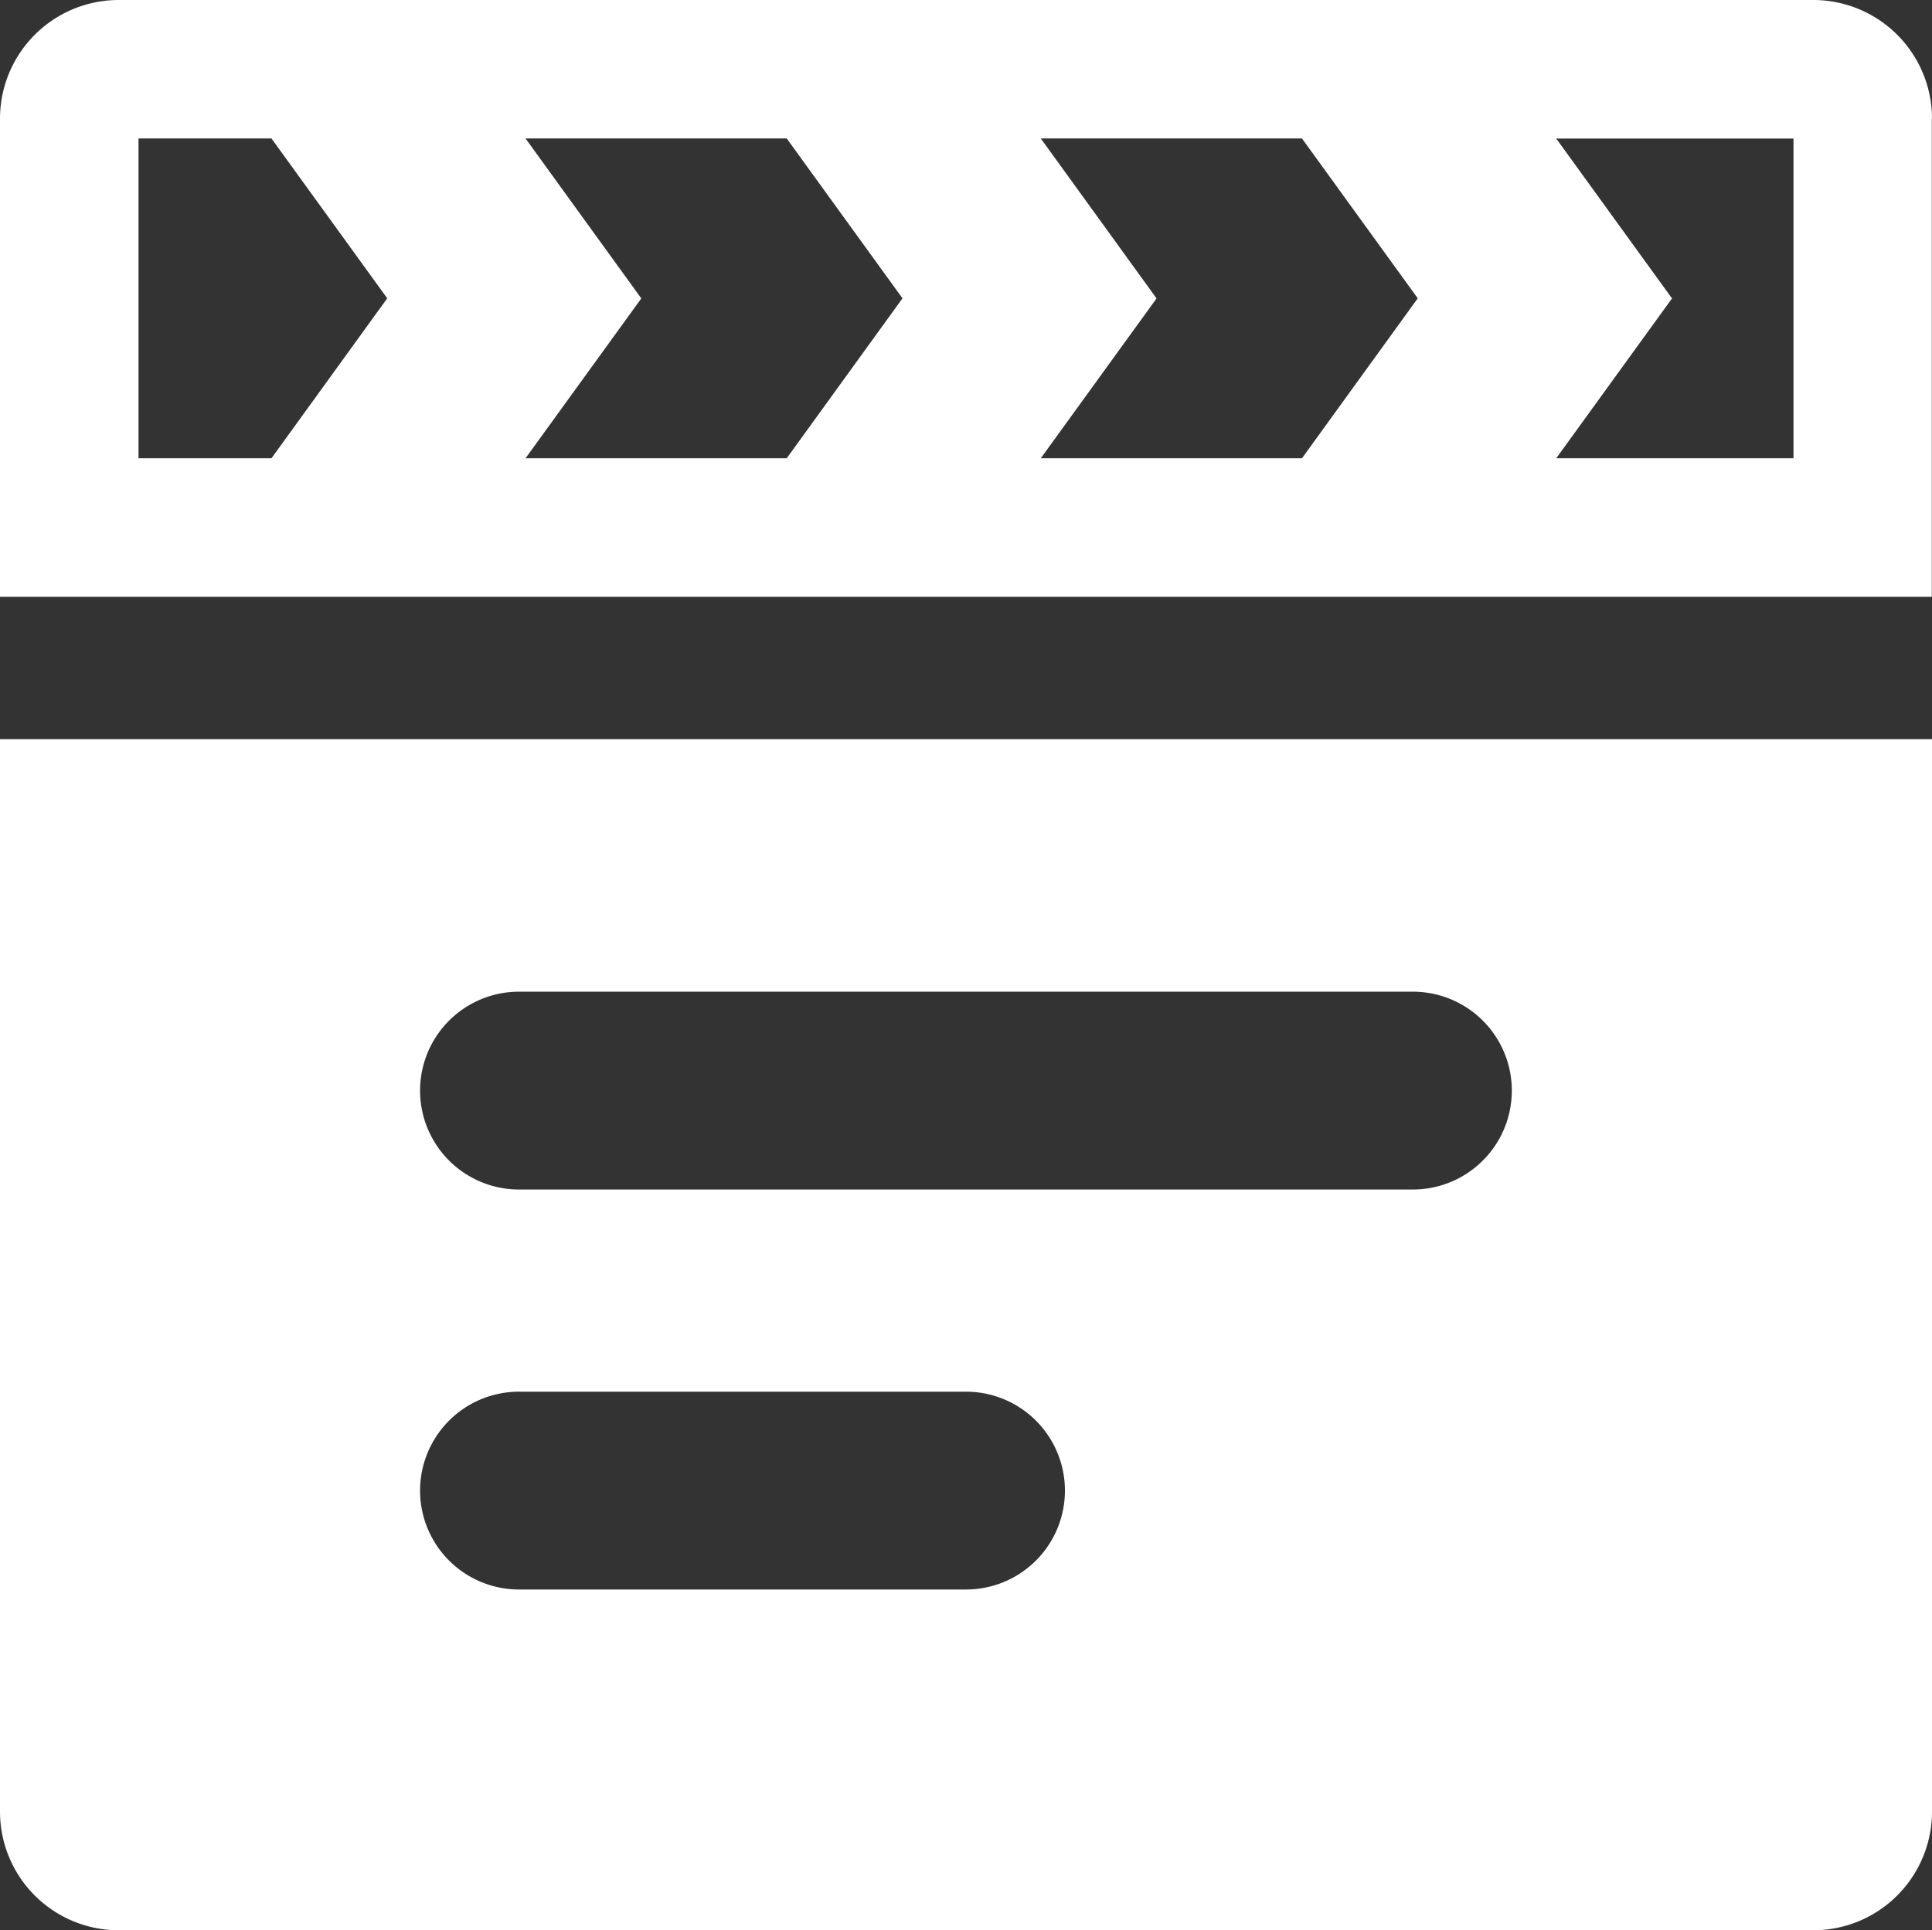
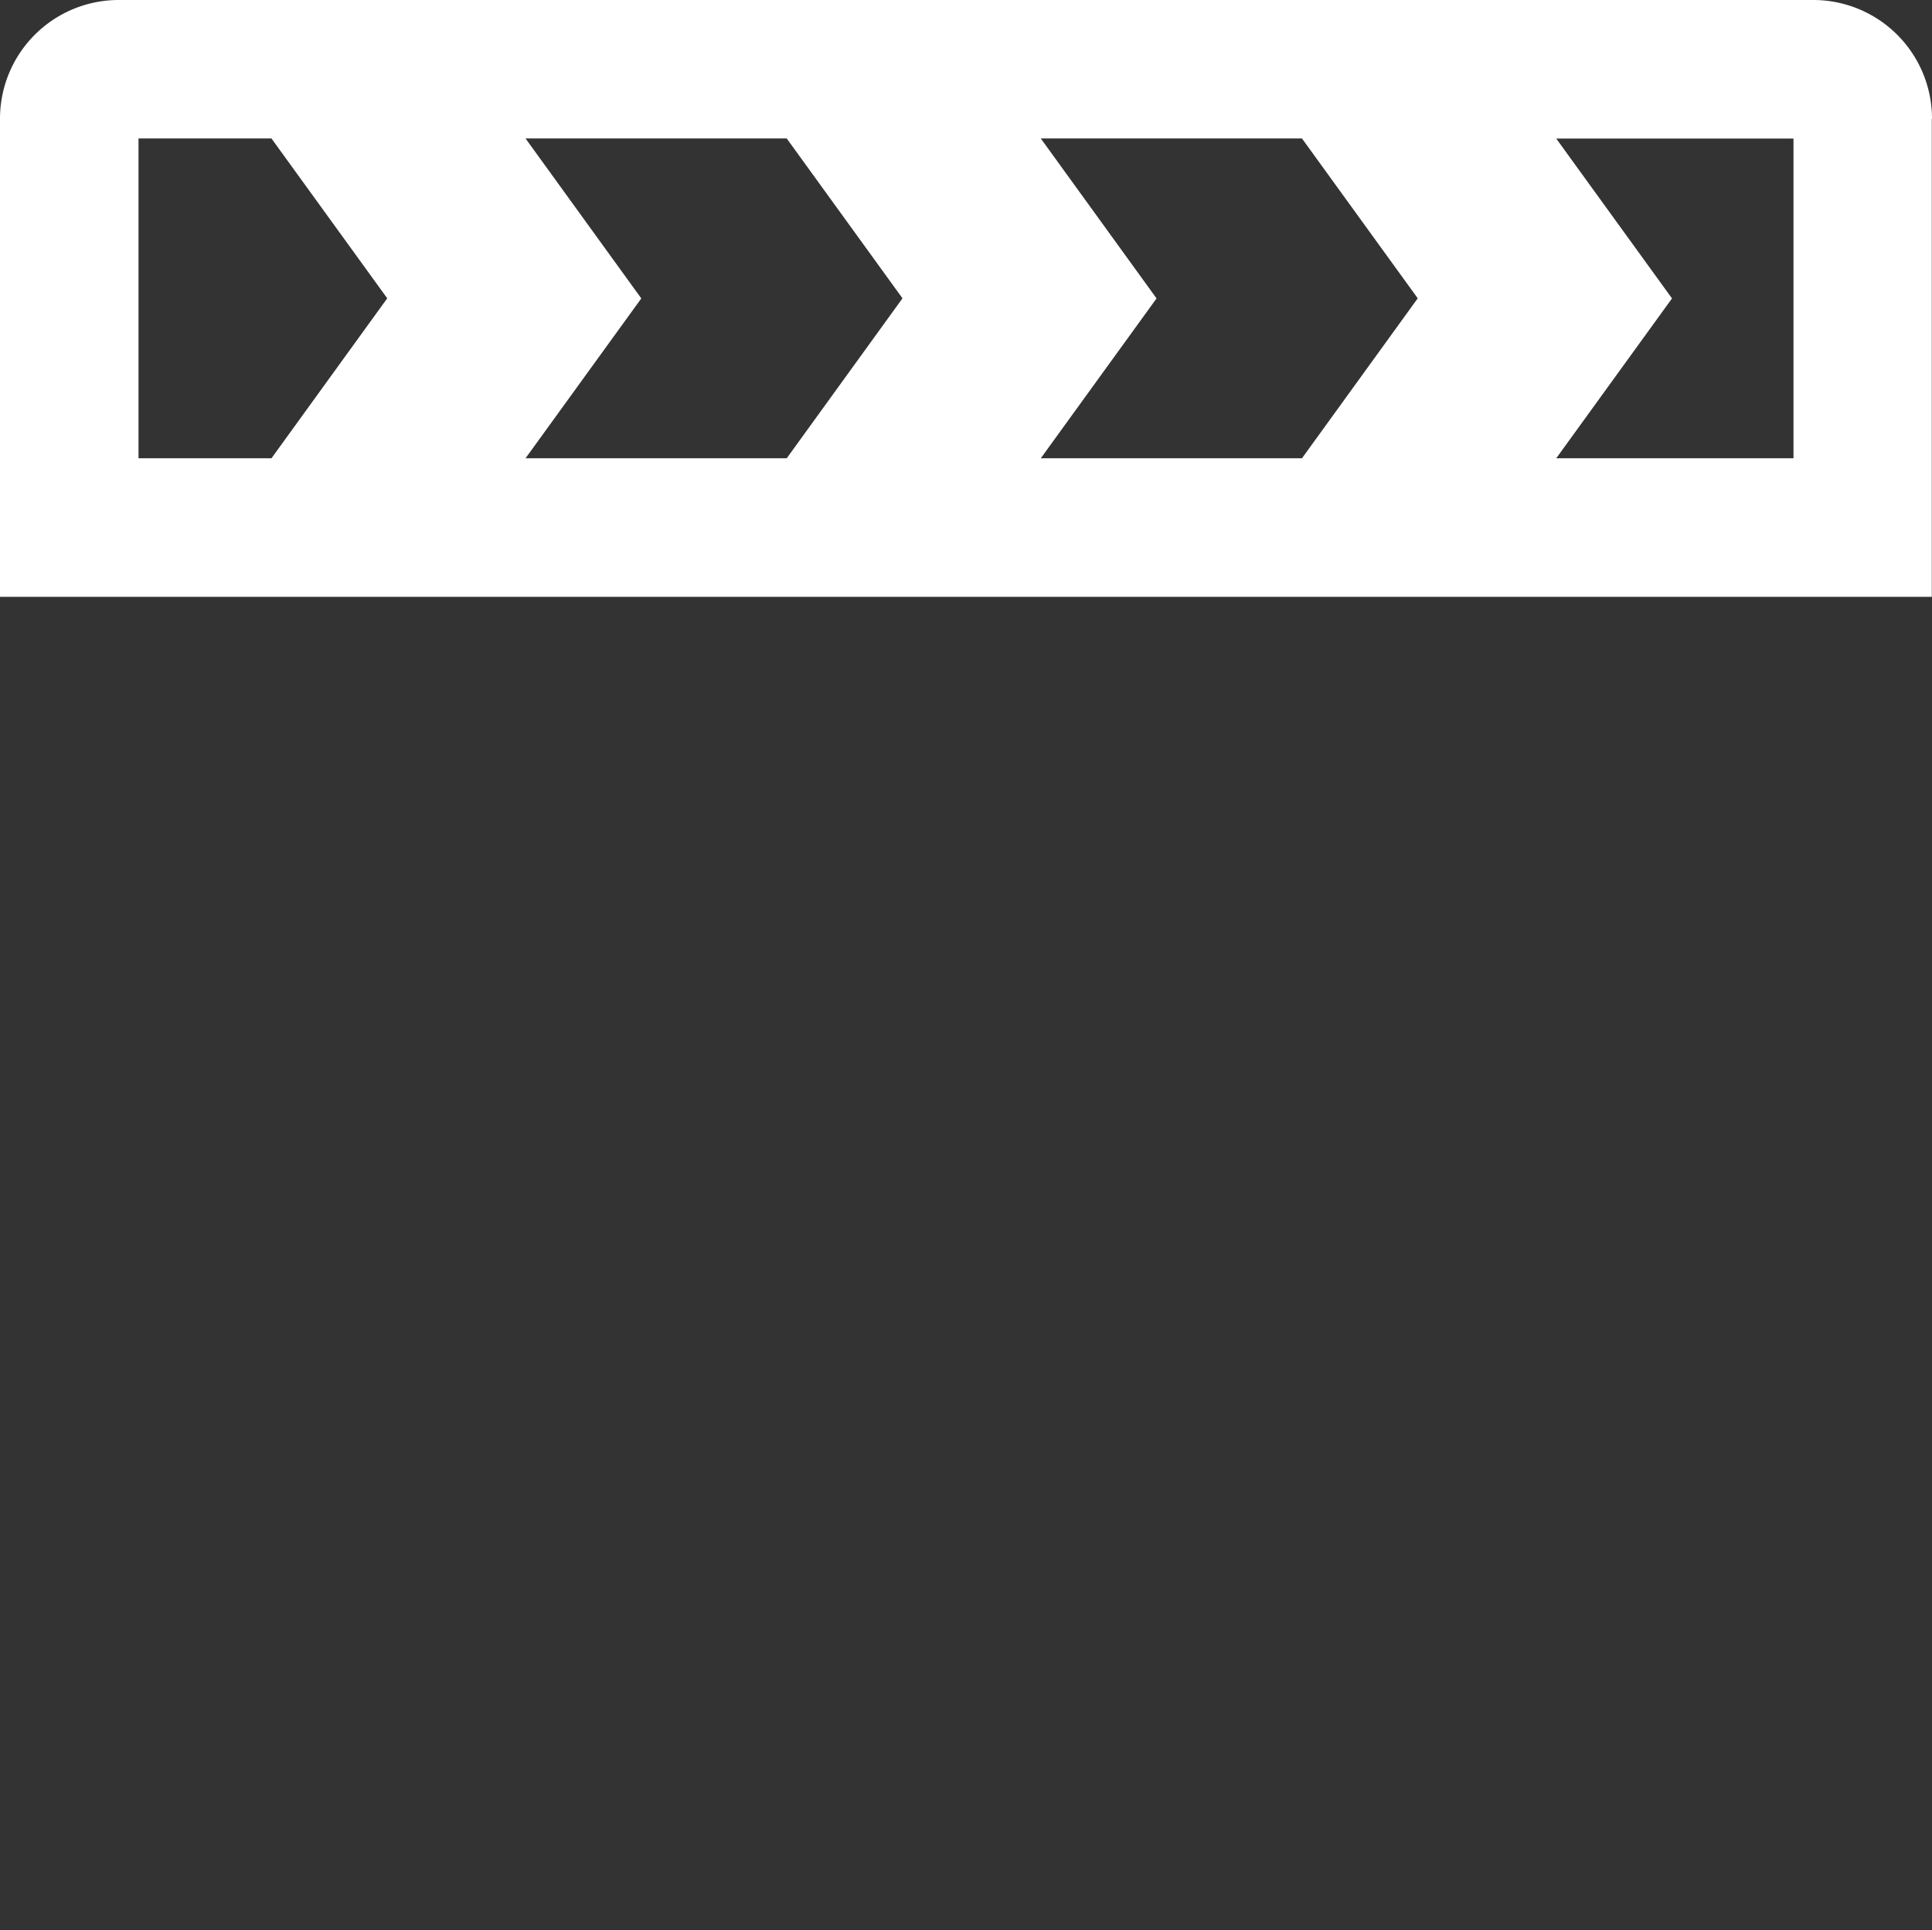
<svg xmlns="http://www.w3.org/2000/svg" id="Capa_1" data-name="Capa 1" viewBox="0 0 976.4 975.7">
  <rect x="0" y="0" width="976.4" height="975.7" fill="#333333" stroke="none" />
  <defs>
    <style>.cls-1{fill:#fff;}</style>
  </defs>
  <title>icon_film</title>
-   <path class="cls-1" d="M976.4,916.05V374H0v542.1a60,60,0,0,0,60,60H916.3A60,60,0,0,0,976.4,916.05ZM488.2,803.85H262.3a50,50,0,0,1,0-100H488.2a50,50,0,1,1,0,100Zm225.9-202.2H262.3a50,50,0,0,1,0-100H714a50,50,0,0,1,.1,100Z" transform="translate(0 -0.35)" />
  <path class="cls-1" d="M976.4,60.35a60,60,0,0,0-60-60H60a60,60,0,0,0-60,60v241.7H976.3V60.35ZM70,70.35h67.2l58.5,80.8L137.2,232H70Zm195.6,0h132l58.5,80.8L397.6,232h-132l58.5-80.8Zm260.4,0H658l58.5,80.8L658,232H526l58.5-80.8ZM906.4,232H786.5l58.5-80.8-58.5-80.8H906.4Z" transform="translate(0 -0.35)" />
</svg>